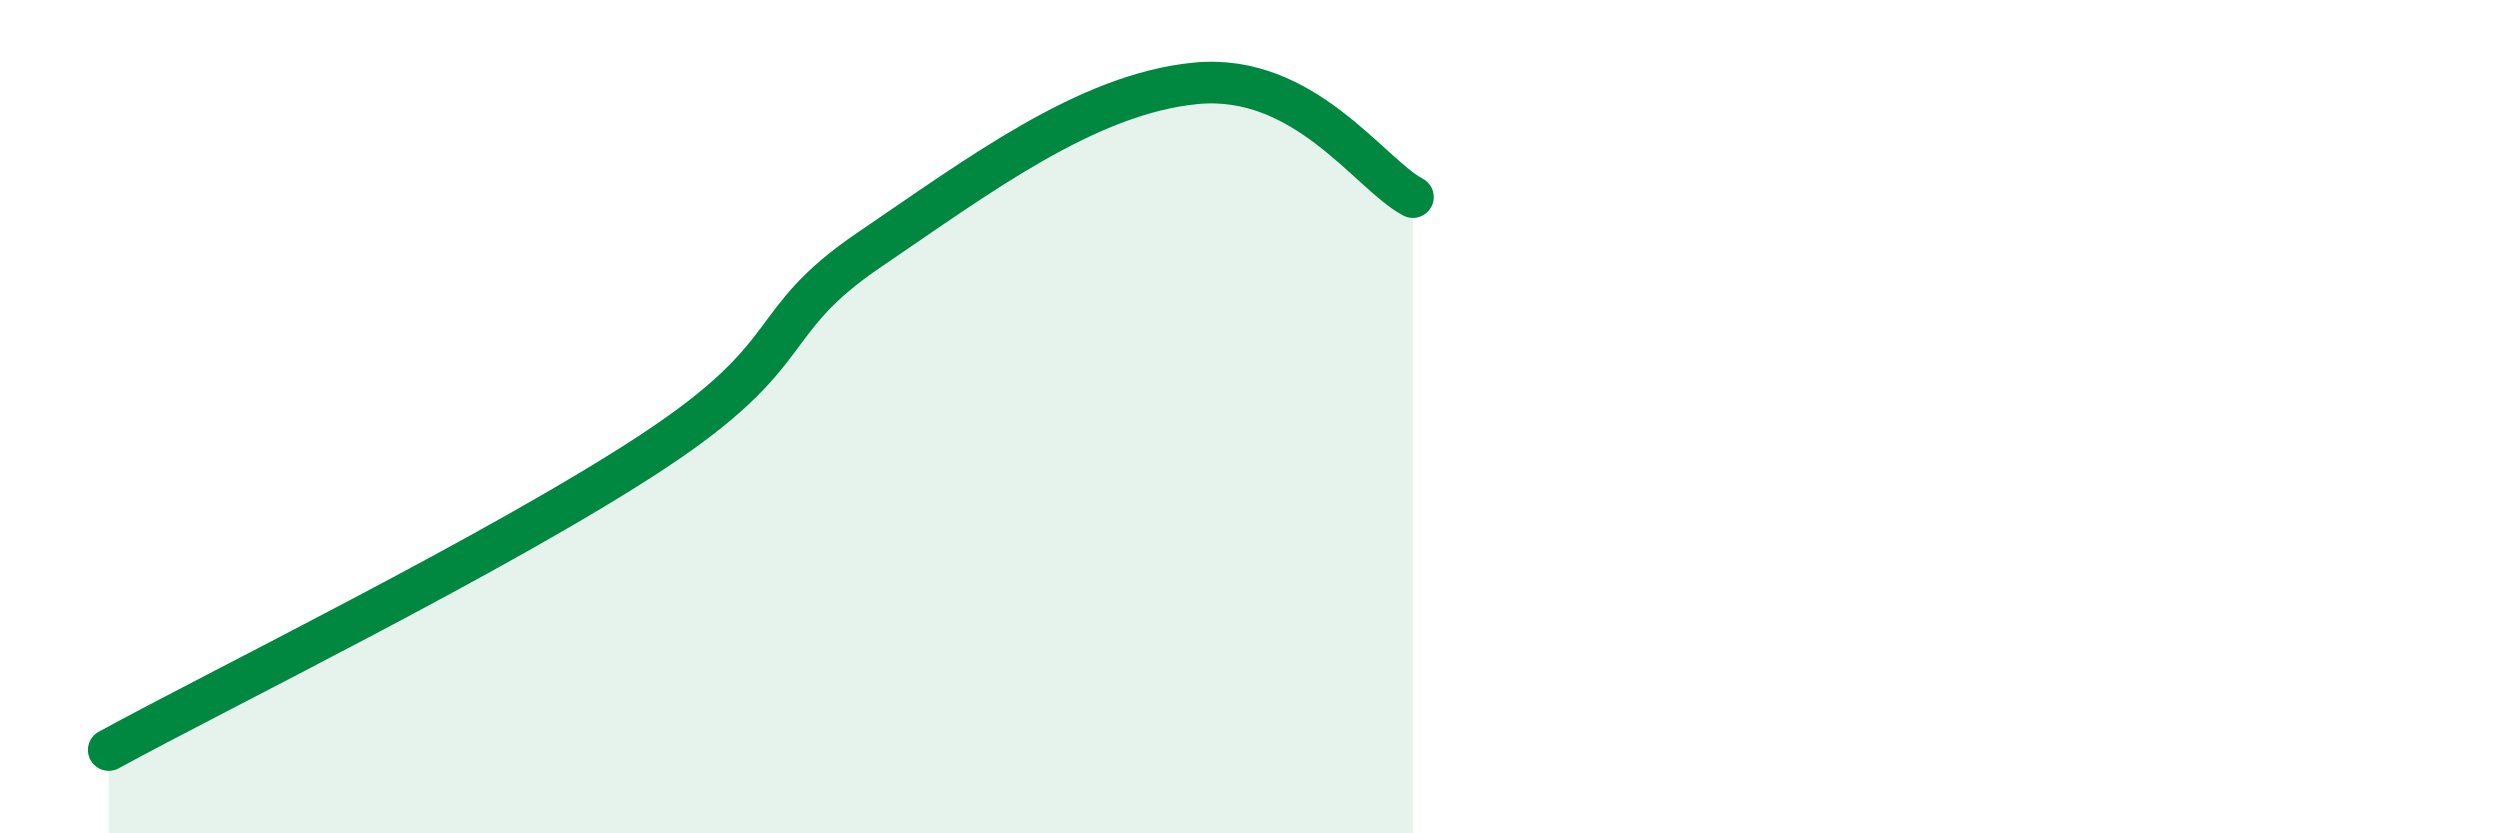
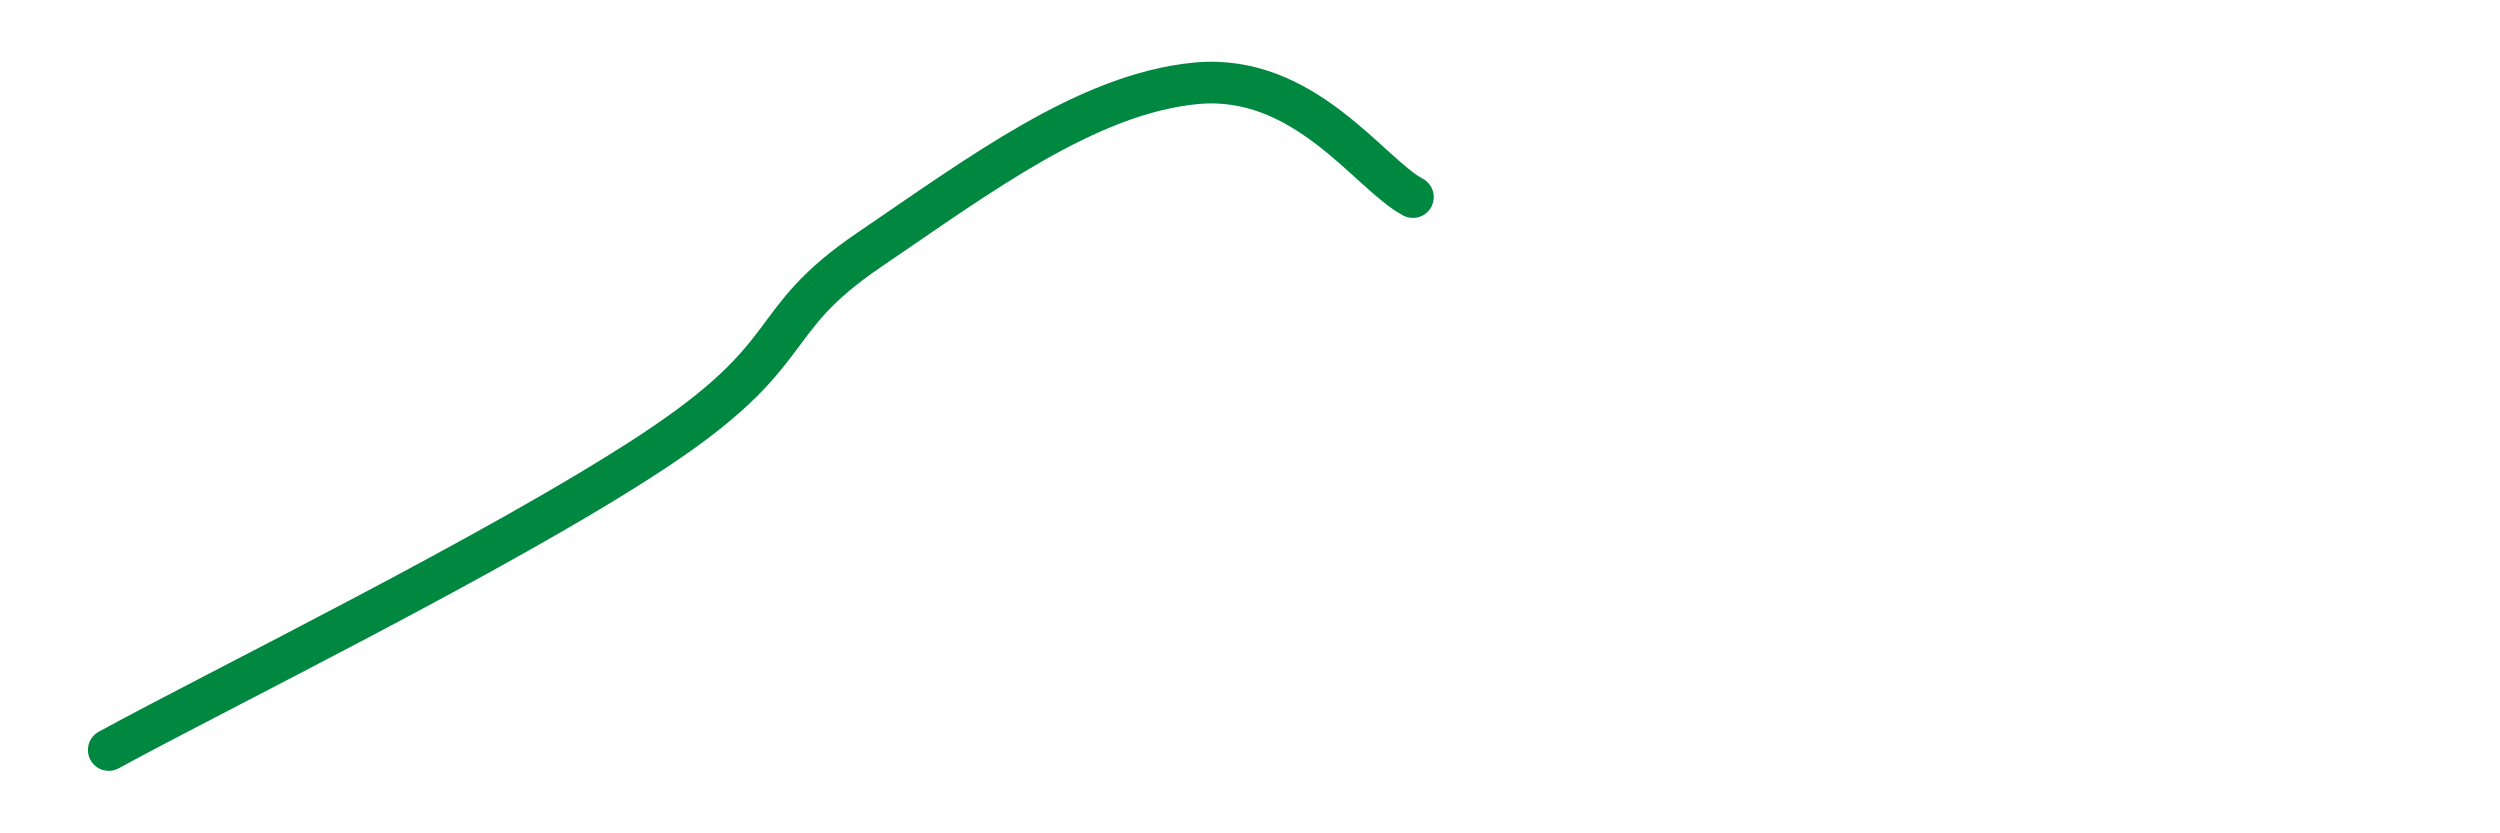
<svg xmlns="http://www.w3.org/2000/svg" width="60" height="20" viewBox="0 0 60 20">
-   <path d="M 2.61,18 C 5.22,16.57 12,13.25 15.65,10.85 C 19.3,8.45 18.26,7.76 20.87,5.99 C 23.48,4.22 26.09,2.25 28.7,2 C 31.31,1.75 32.87,4.18 33.91,4.73L33.91 20L2.61 20Z" fill="#008740" opacity="0.1" stroke-linecap="round" stroke-linejoin="round" />
  <path d="M 2.61,18 C 5.22,16.57 12,13.25 15.65,10.85 C 19.3,8.45 18.26,7.76 20.87,5.99 C 23.48,4.22 26.09,2.25 28.7,2 C 31.31,1.75 32.87,4.18 33.91,4.73" stroke="#008740" stroke-width="1" fill="none" stroke-linecap="round" stroke-linejoin="round" />
</svg>